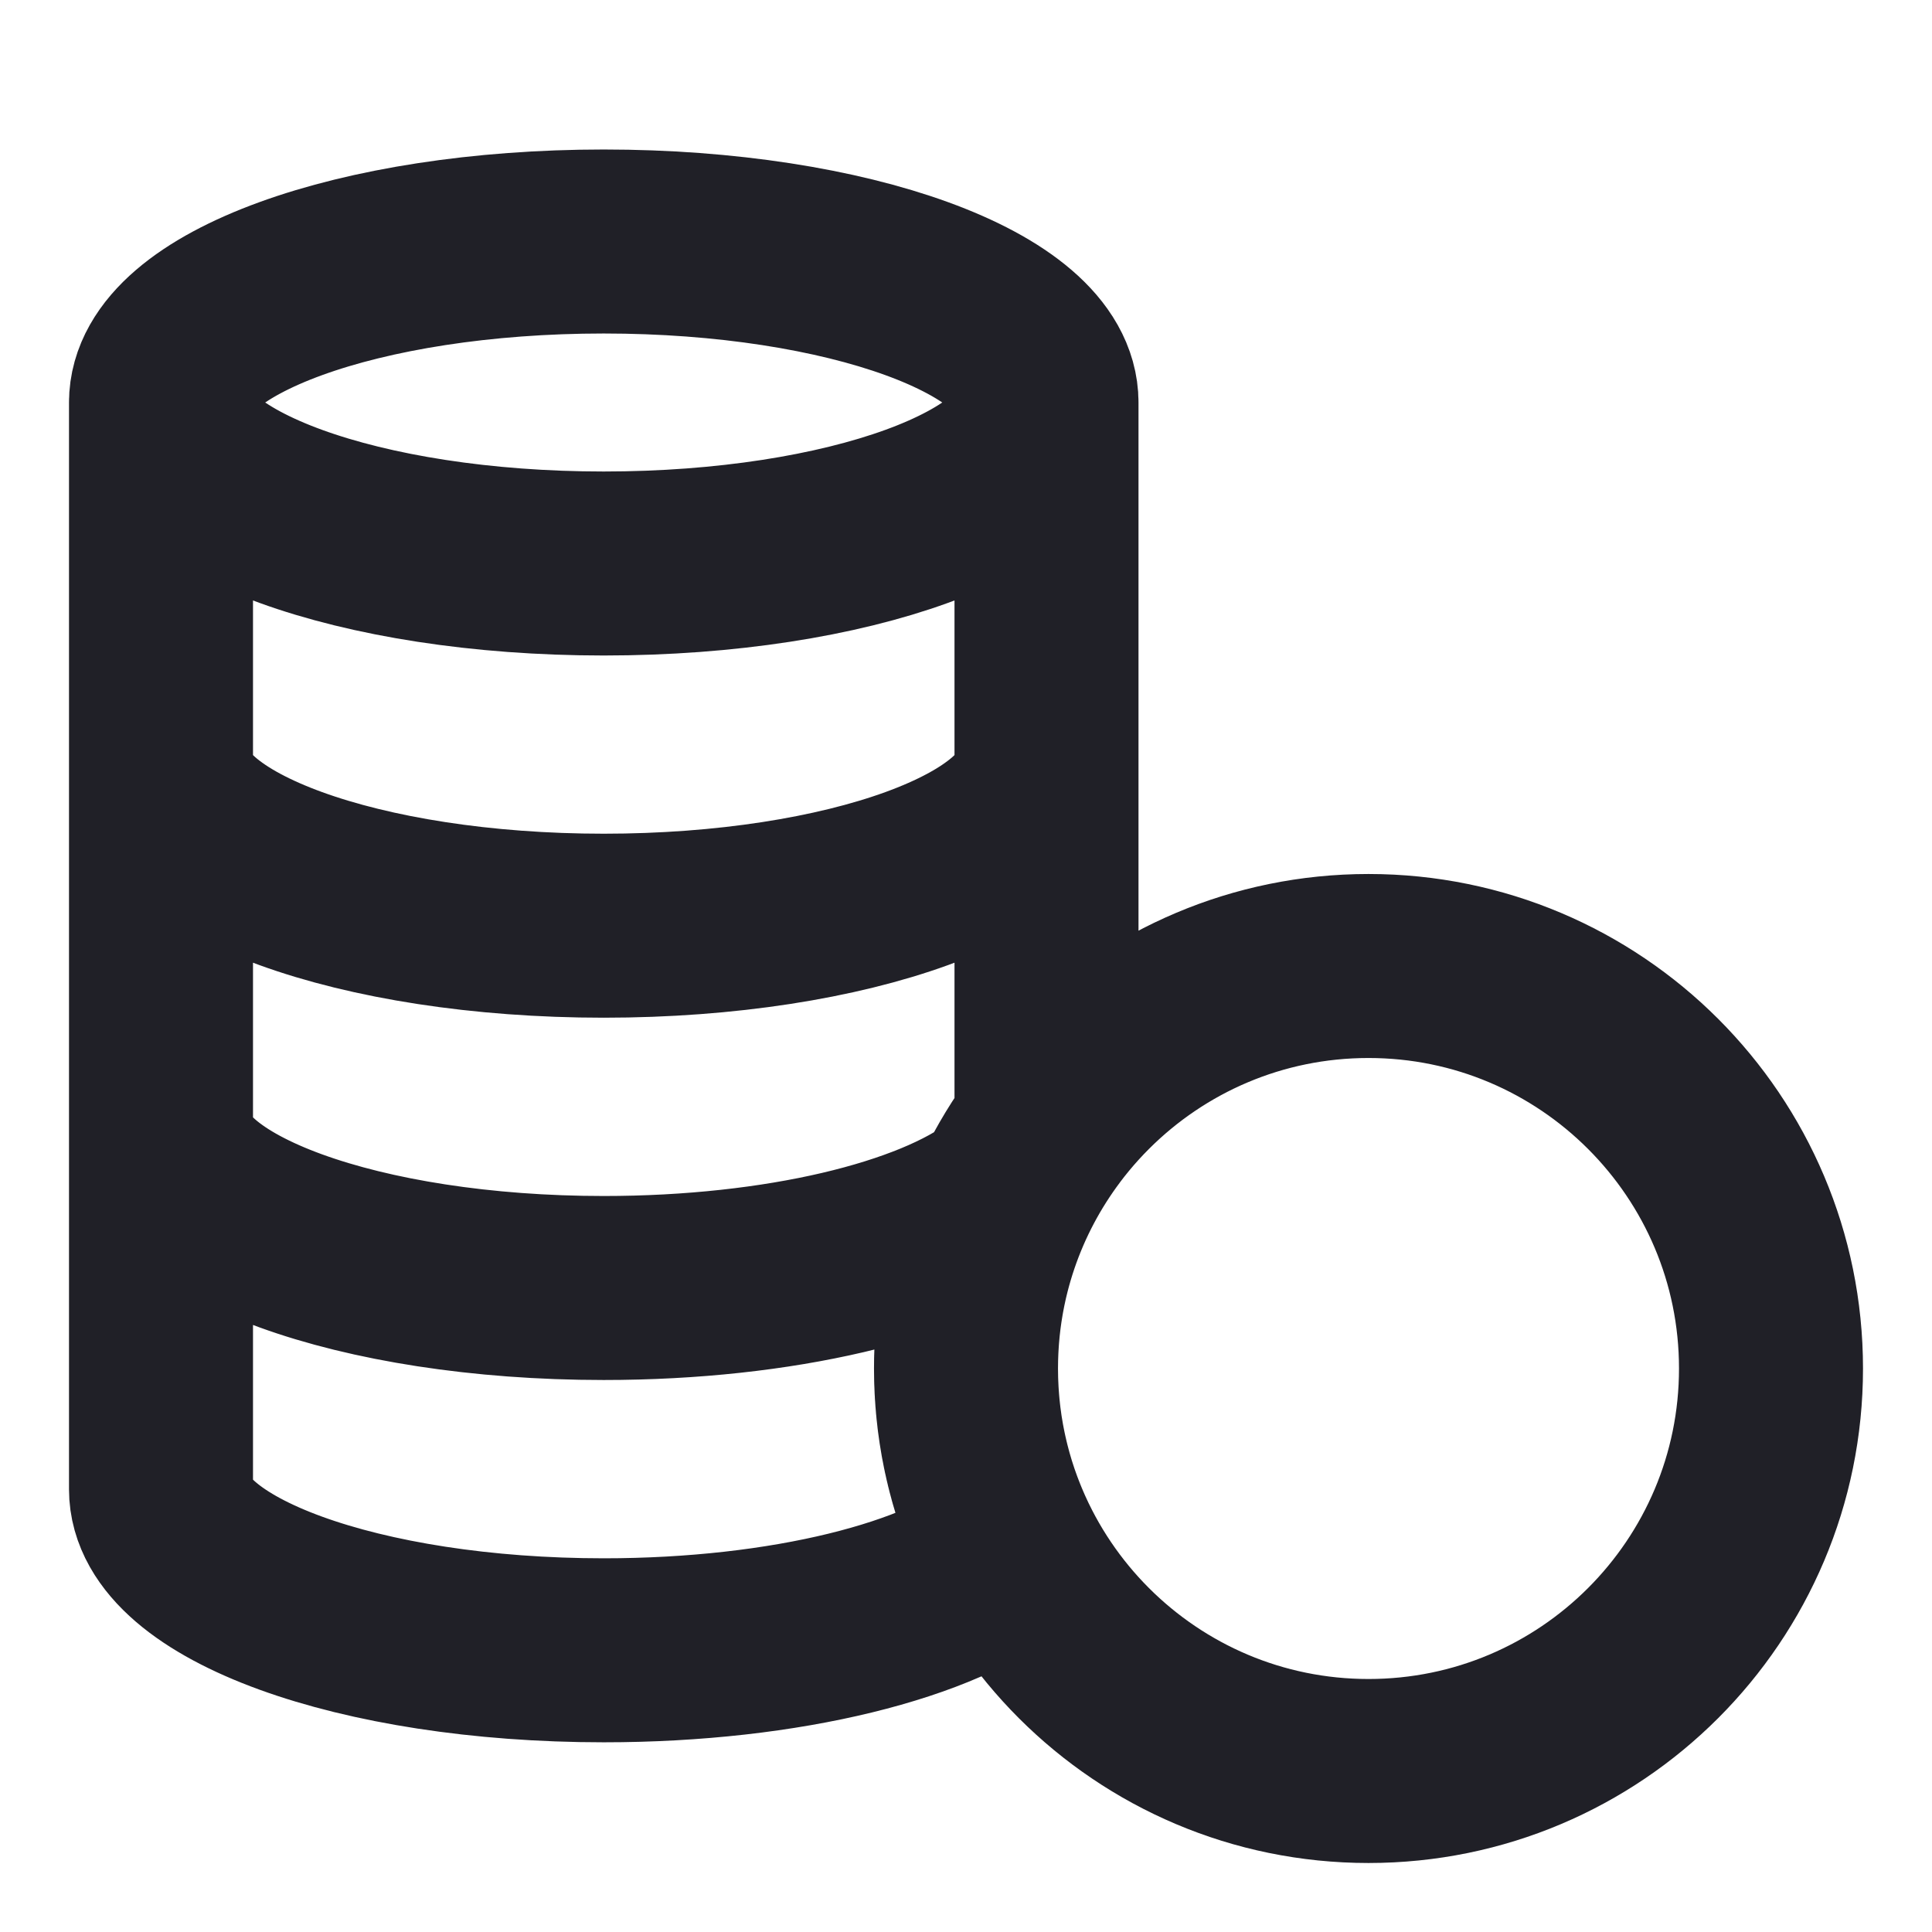
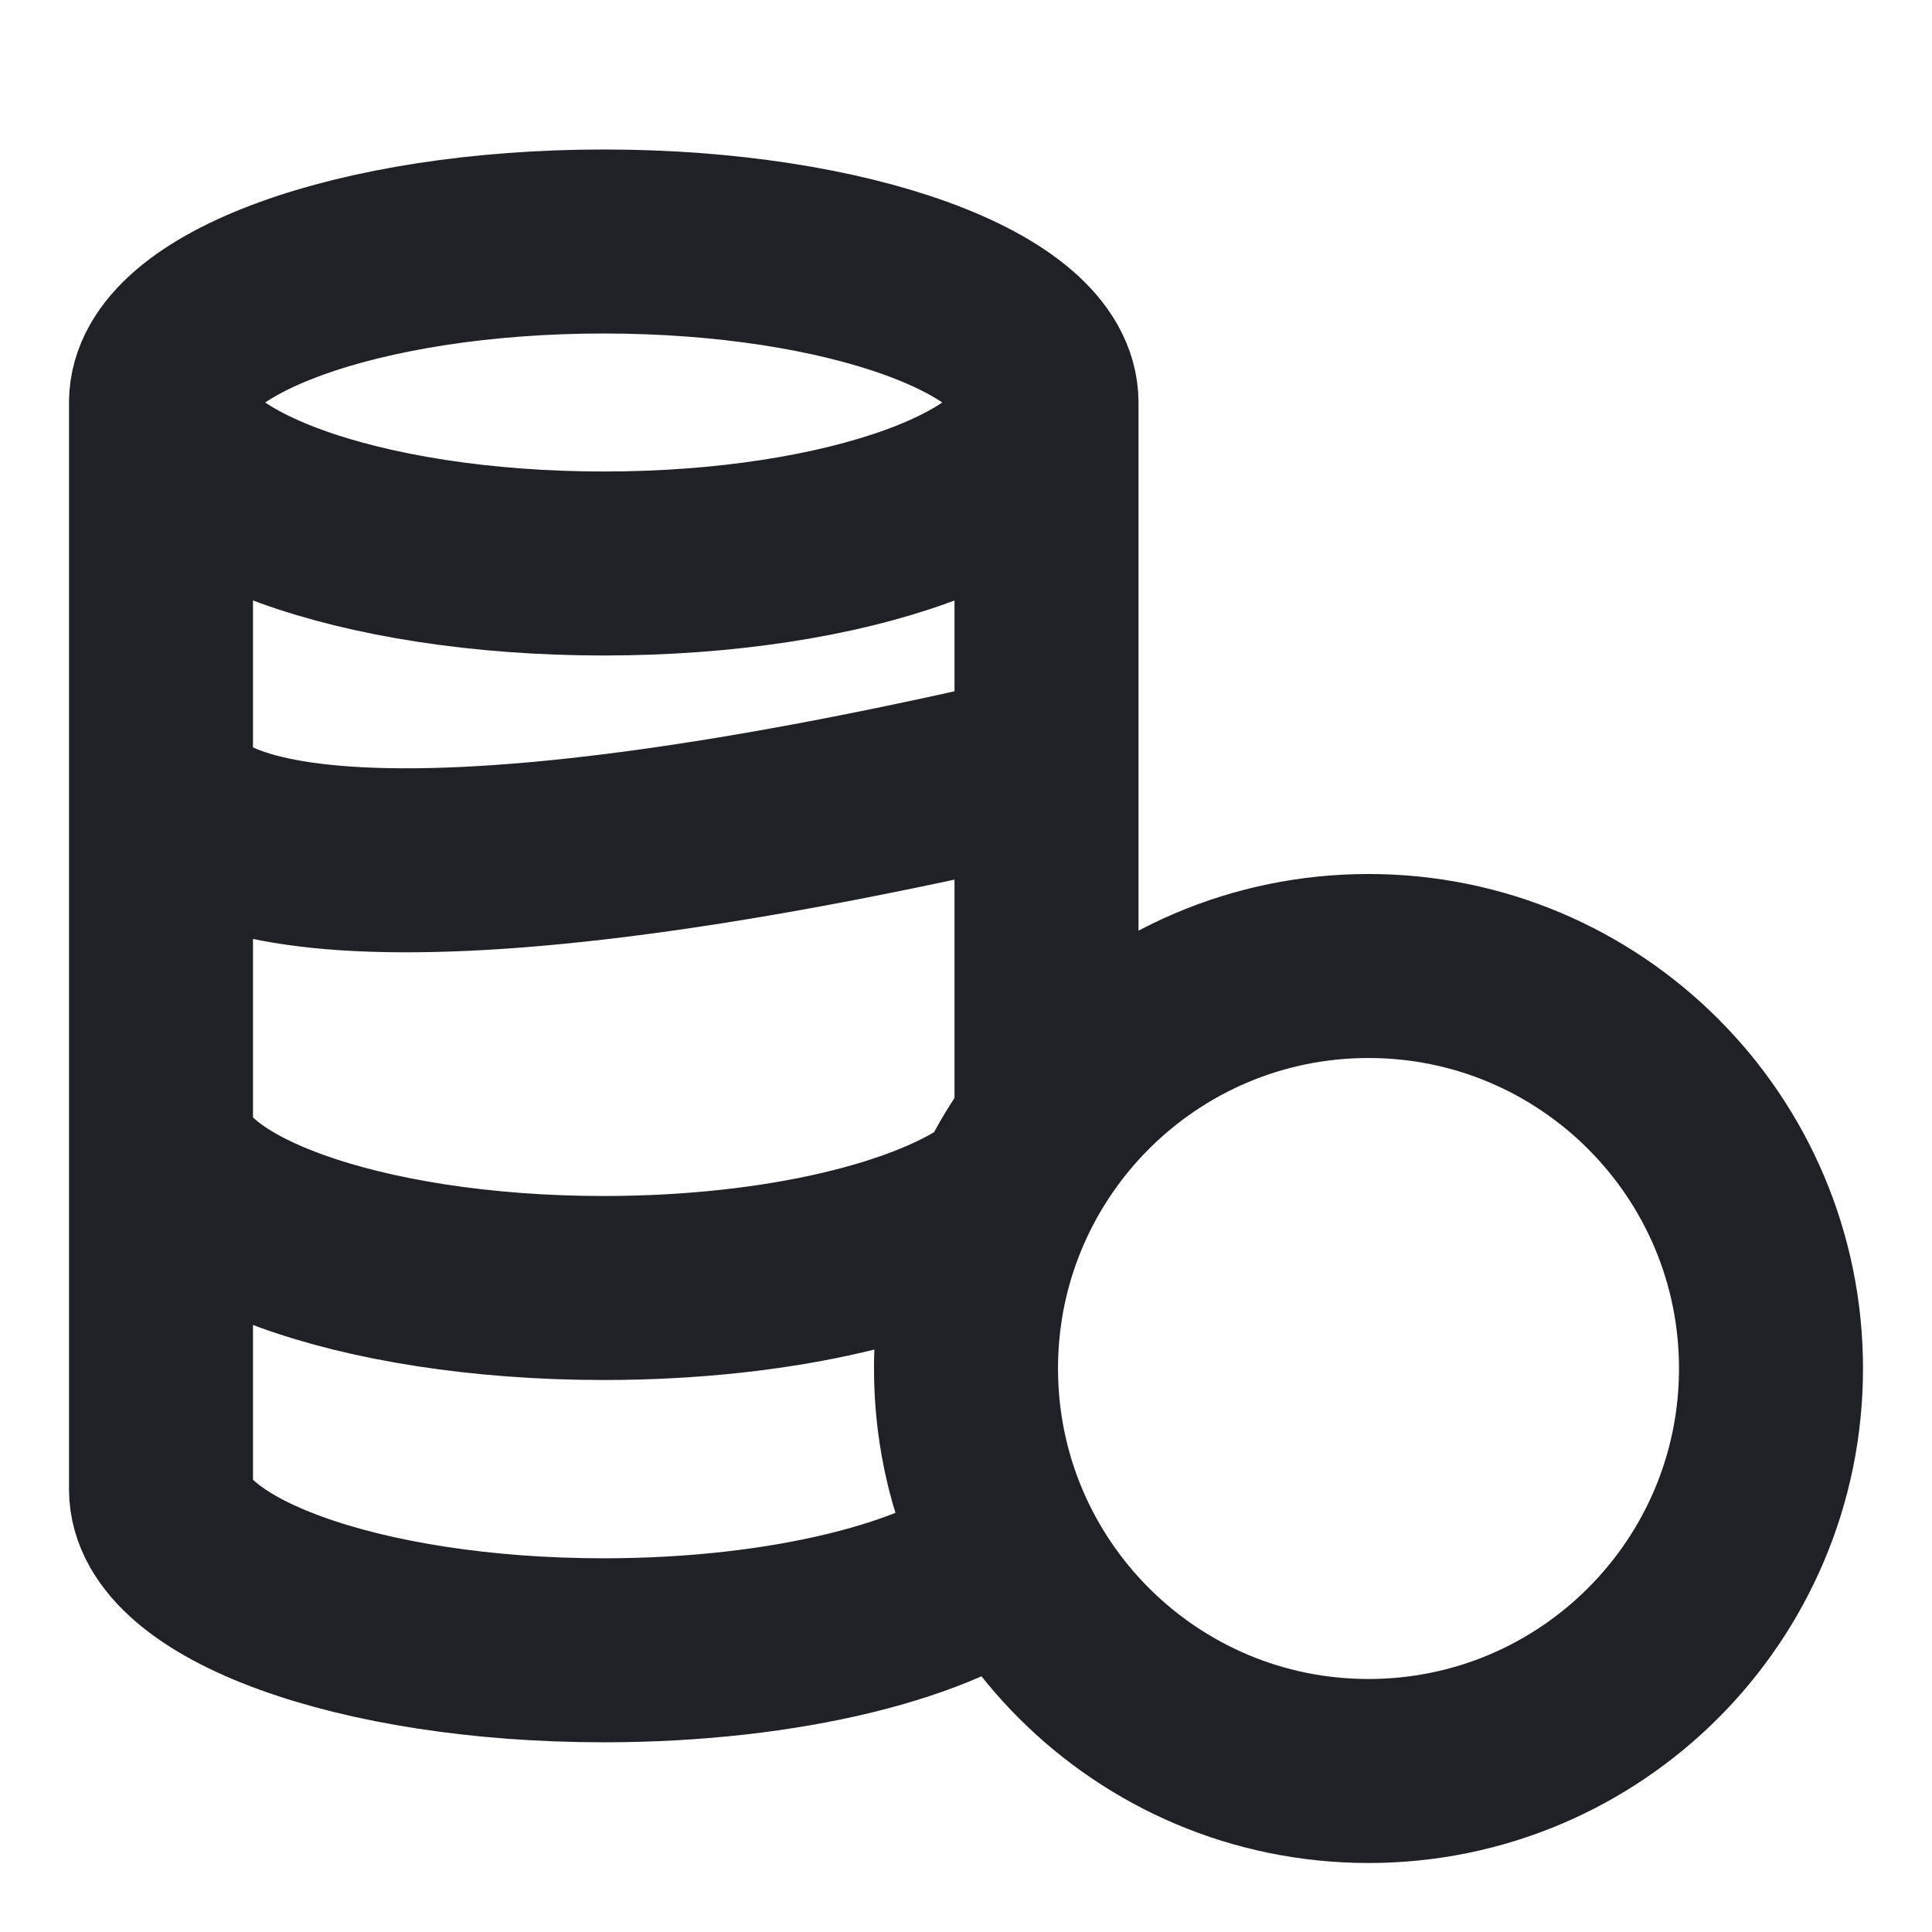
<svg xmlns="http://www.w3.org/2000/svg" width="21" height="21" viewBox="0 0 21 21" fill="none">
-   <path d="M10.5 14.875C10.5 17.291 12.459 19.25 14.875 19.25C17.291 19.25 19.25 17.291 19.25 14.875C19.25 12.459 17.291 10.5 14.875 10.5C12.459 10.5 10.5 12.459 10.5 14.875ZM10.5 14.875C10.5 13.89 10.826 12.981 11.375 12.25V4.375M10.5 14.875C10.5 15.597 10.675 16.279 10.985 16.879C10.248 17.502 8.545 17.938 6.562 17.938C3.905 17.938 1.75 17.154 1.75 16.188V4.375M11.375 4.375C11.375 5.341 9.22 6.125 6.562 6.125C3.905 6.125 1.75 5.341 1.75 4.375M11.375 4.375C11.375 3.409 9.22 2.625 6.562 2.625C3.905 2.625 1.75 3.409 1.75 4.375M1.75 12.25C1.75 13.216 3.905 14 6.562 14C8.478 14 10.132 13.593 10.907 13.004M11.375 8.312C11.375 9.279 9.22 10.062 6.562 10.062C3.905 10.062 1.75 9.279 1.75 8.312" stroke="#202027" stroke-width="2" stroke-linecap="round" stroke-linejoin="round" />
+   <path d="M10.5 14.875C10.5 17.291 12.459 19.25 14.875 19.25C17.291 19.25 19.25 17.291 19.25 14.875C19.25 12.459 17.291 10.5 14.875 10.5C12.459 10.5 10.5 12.459 10.5 14.875ZM10.5 14.875C10.5 13.89 10.826 12.981 11.375 12.25V4.375M10.5 14.875C10.5 15.597 10.675 16.279 10.985 16.879C10.248 17.502 8.545 17.938 6.562 17.938C3.905 17.938 1.75 17.154 1.75 16.188V4.375M11.375 4.375C11.375 5.341 9.22 6.125 6.562 6.125C3.905 6.125 1.75 5.341 1.75 4.375M11.375 4.375C11.375 3.409 9.22 2.625 6.562 2.625C3.905 2.625 1.75 3.409 1.75 4.375M1.75 12.25C1.75 13.216 3.905 14 6.562 14C8.478 14 10.132 13.593 10.907 13.004M11.375 8.312C3.905 10.062 1.75 9.279 1.75 8.312" stroke="#202027" stroke-width="2" stroke-linecap="round" stroke-linejoin="round" />
</svg>